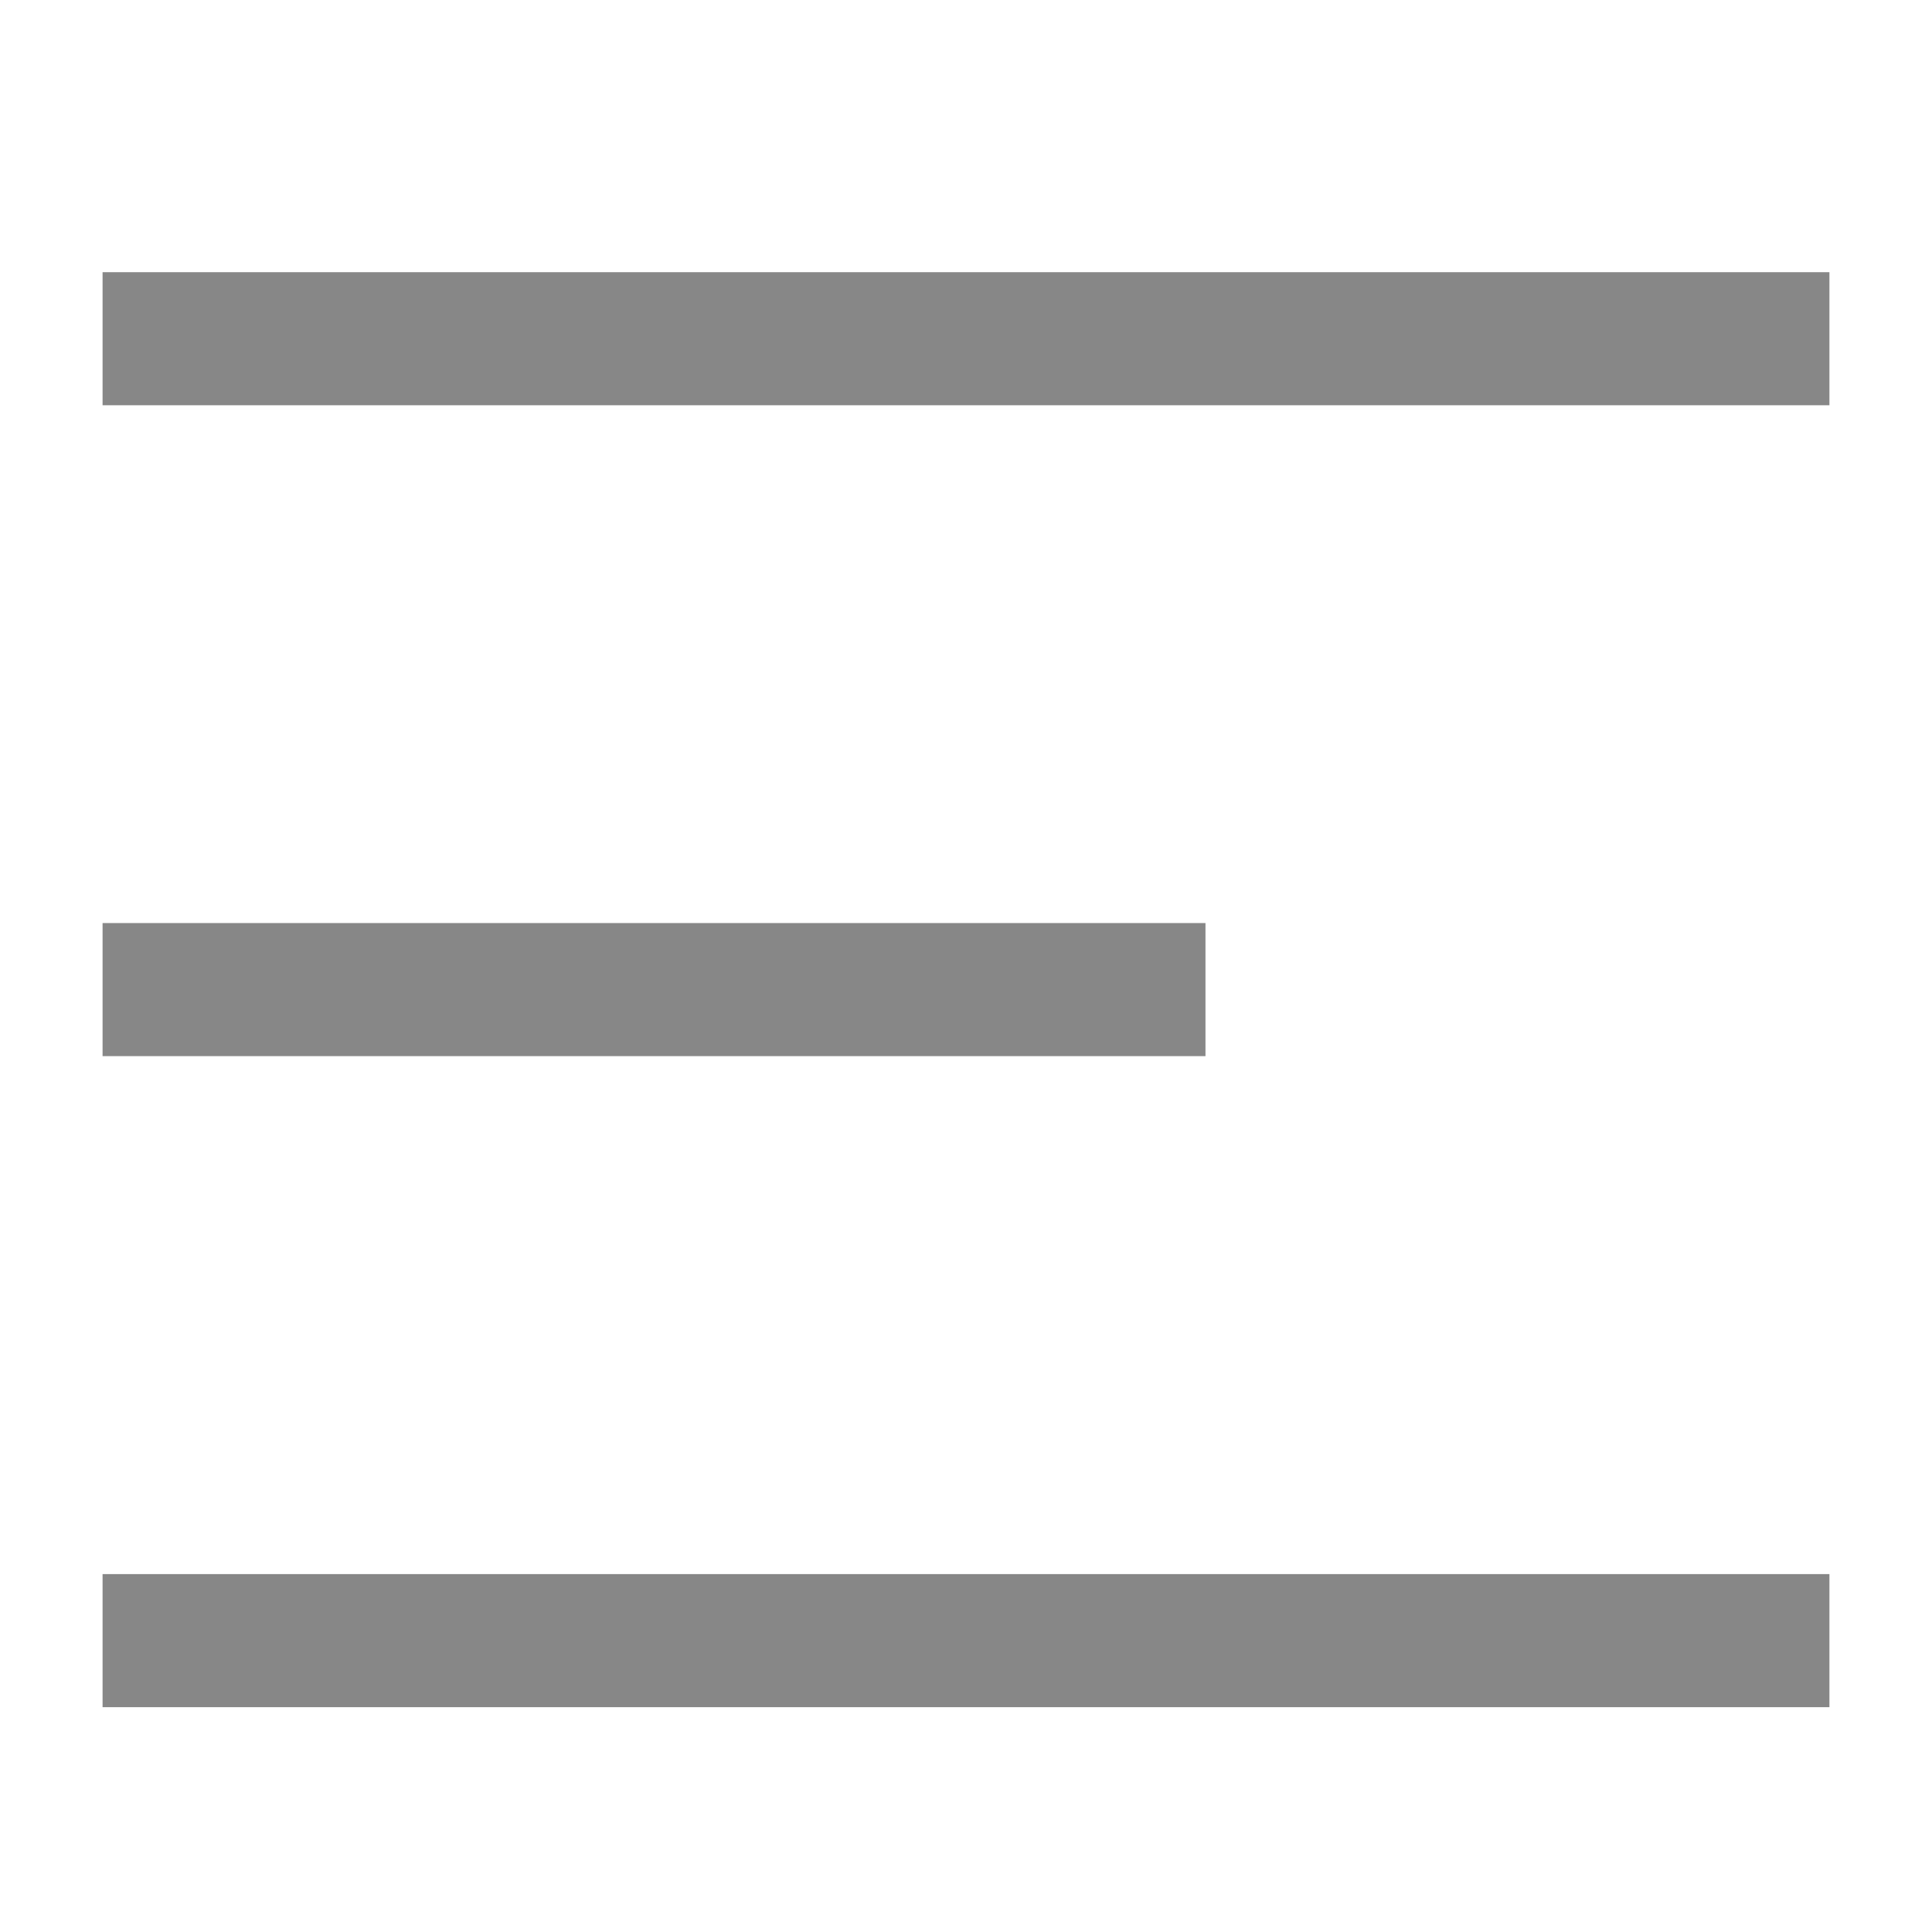
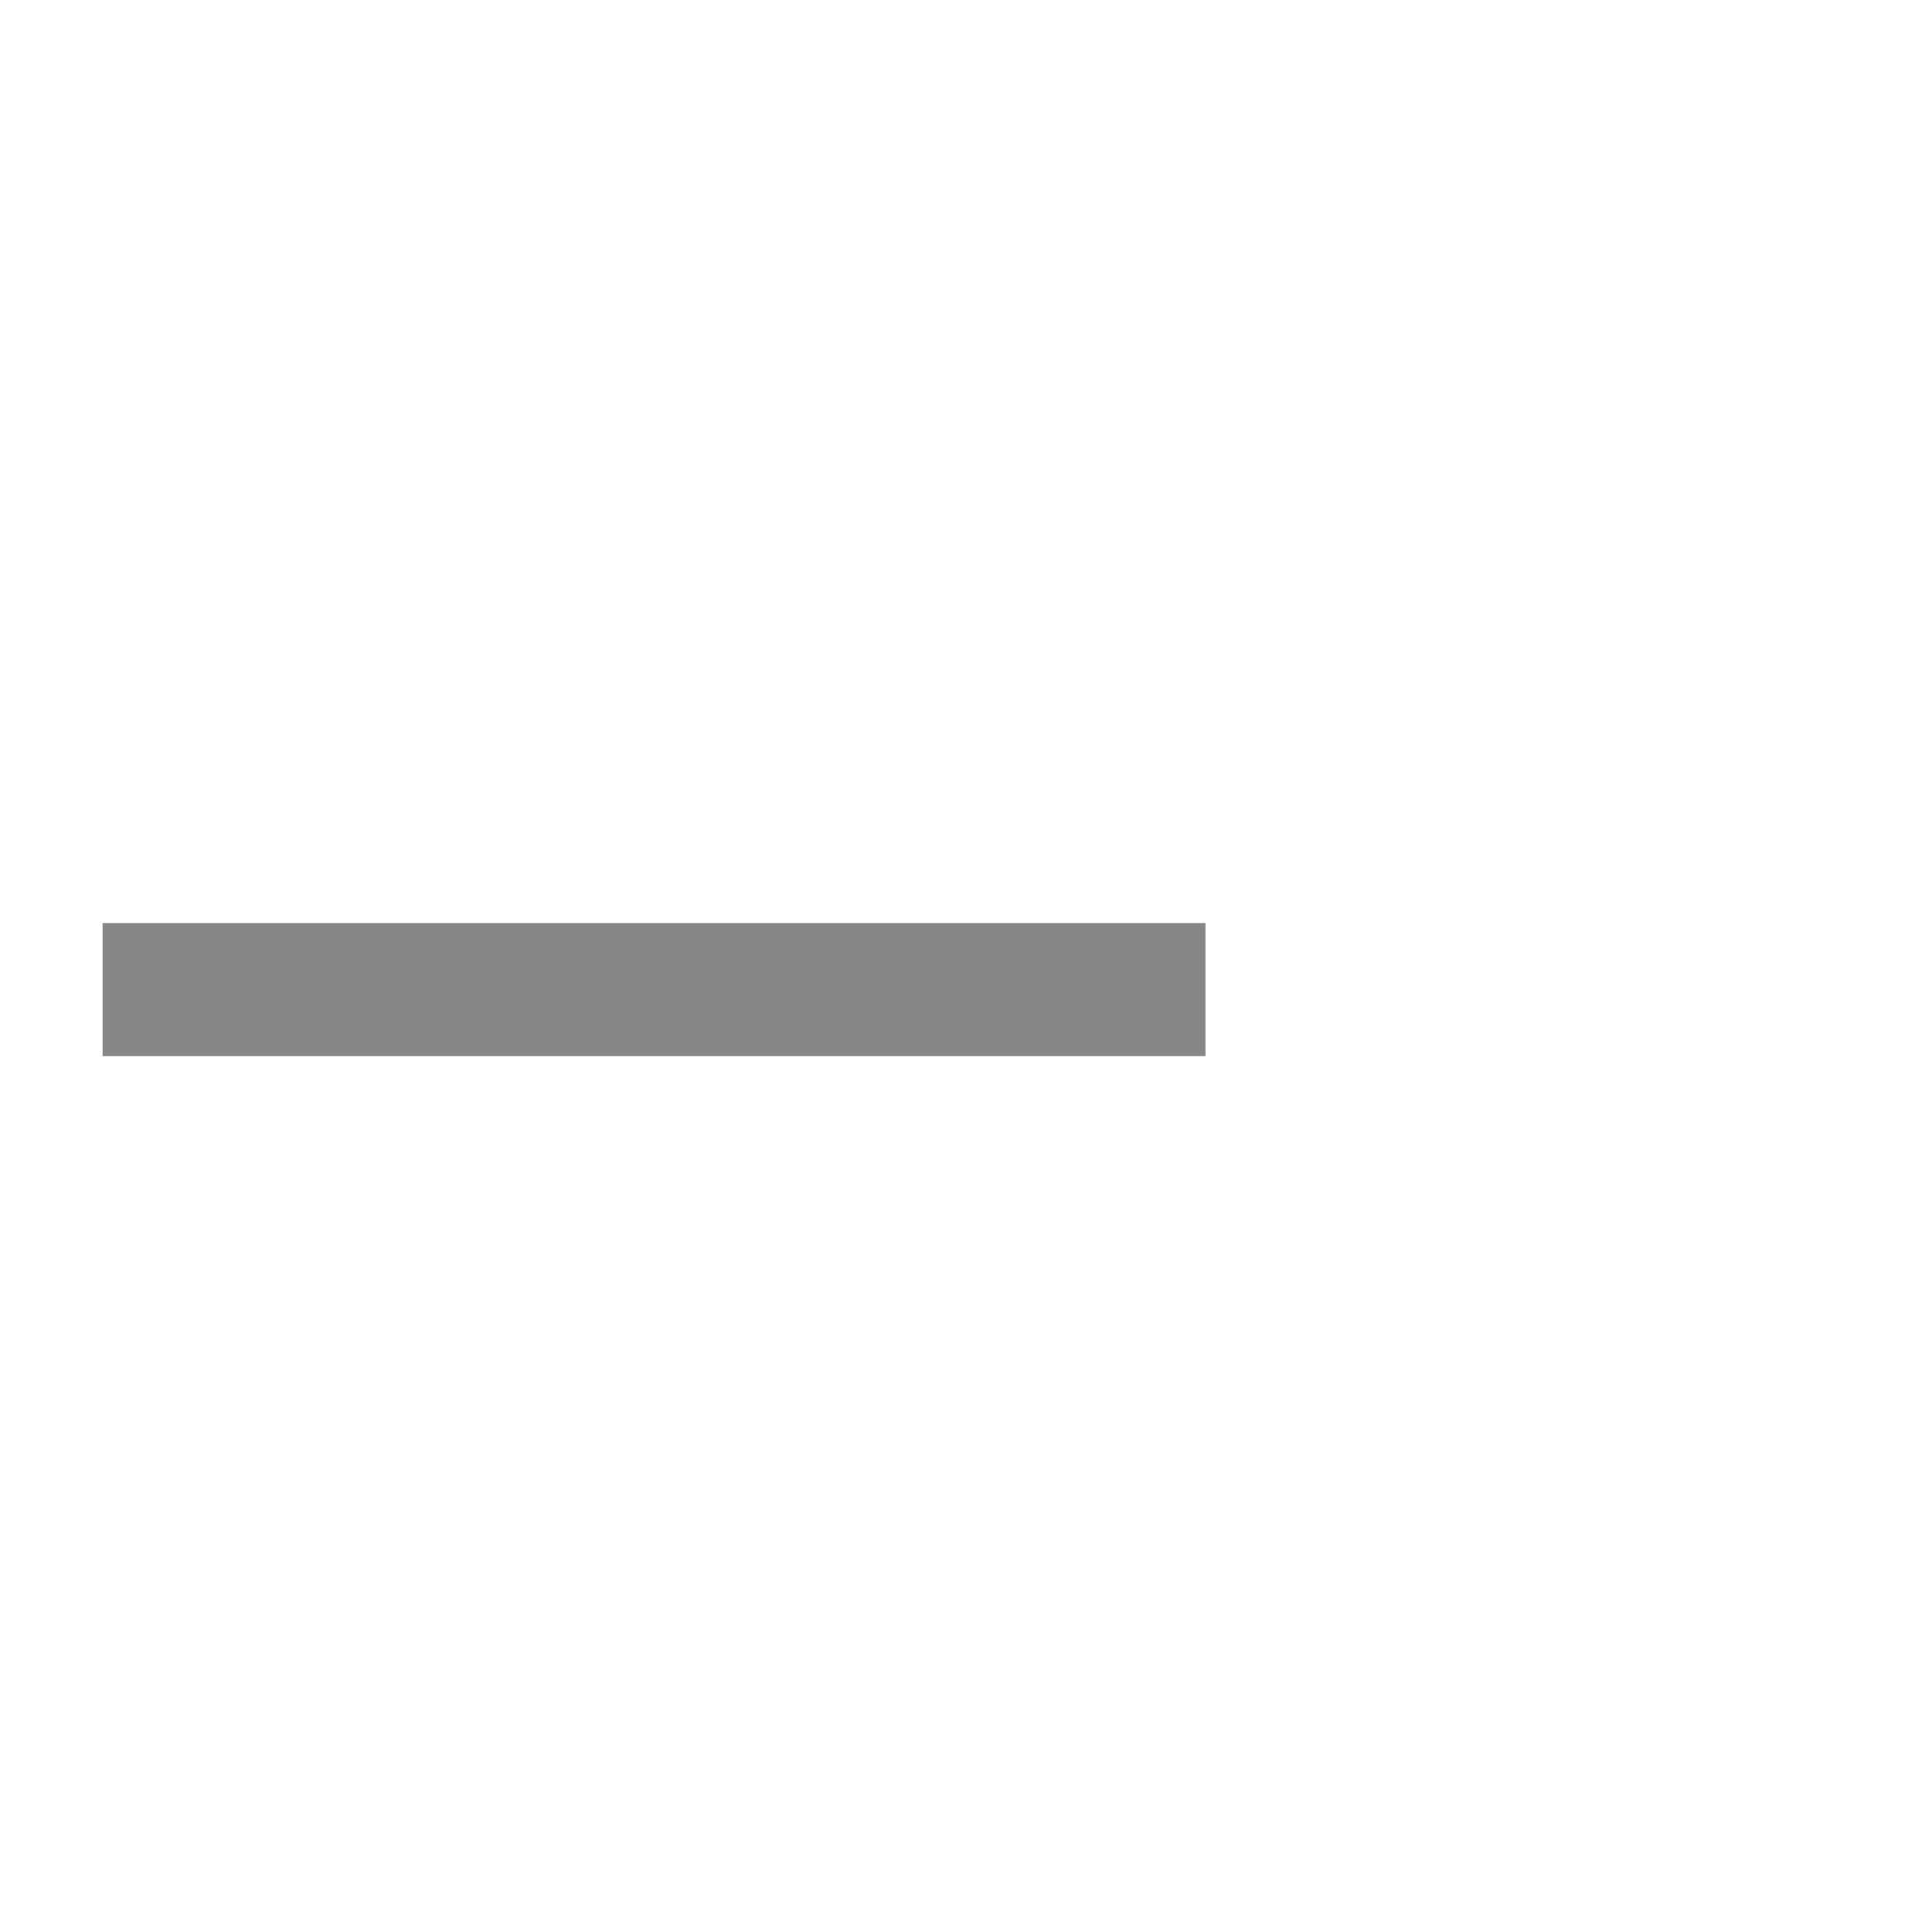
<svg xmlns="http://www.w3.org/2000/svg" id="Layer_1" data-name="Layer 1" viewBox="0 0 113.39 113.39">
  <defs>
    <style>.cls-1{fill:none;stroke:#878787;stroke-miterlimit:10;stroke-width:7.81px;}</style>
  </defs>
-   <line class="cls-1" x1="6.02" y1="19.88" x2="107.37" y2="19.88" />
-   <line class="cls-1" x1="6.02" y1="96.29" x2="107.37" y2="96.29" />
  <line class="cls-1" x1="6.02" y1="58.08" x2="70.75" y2="58.08" />
</svg>